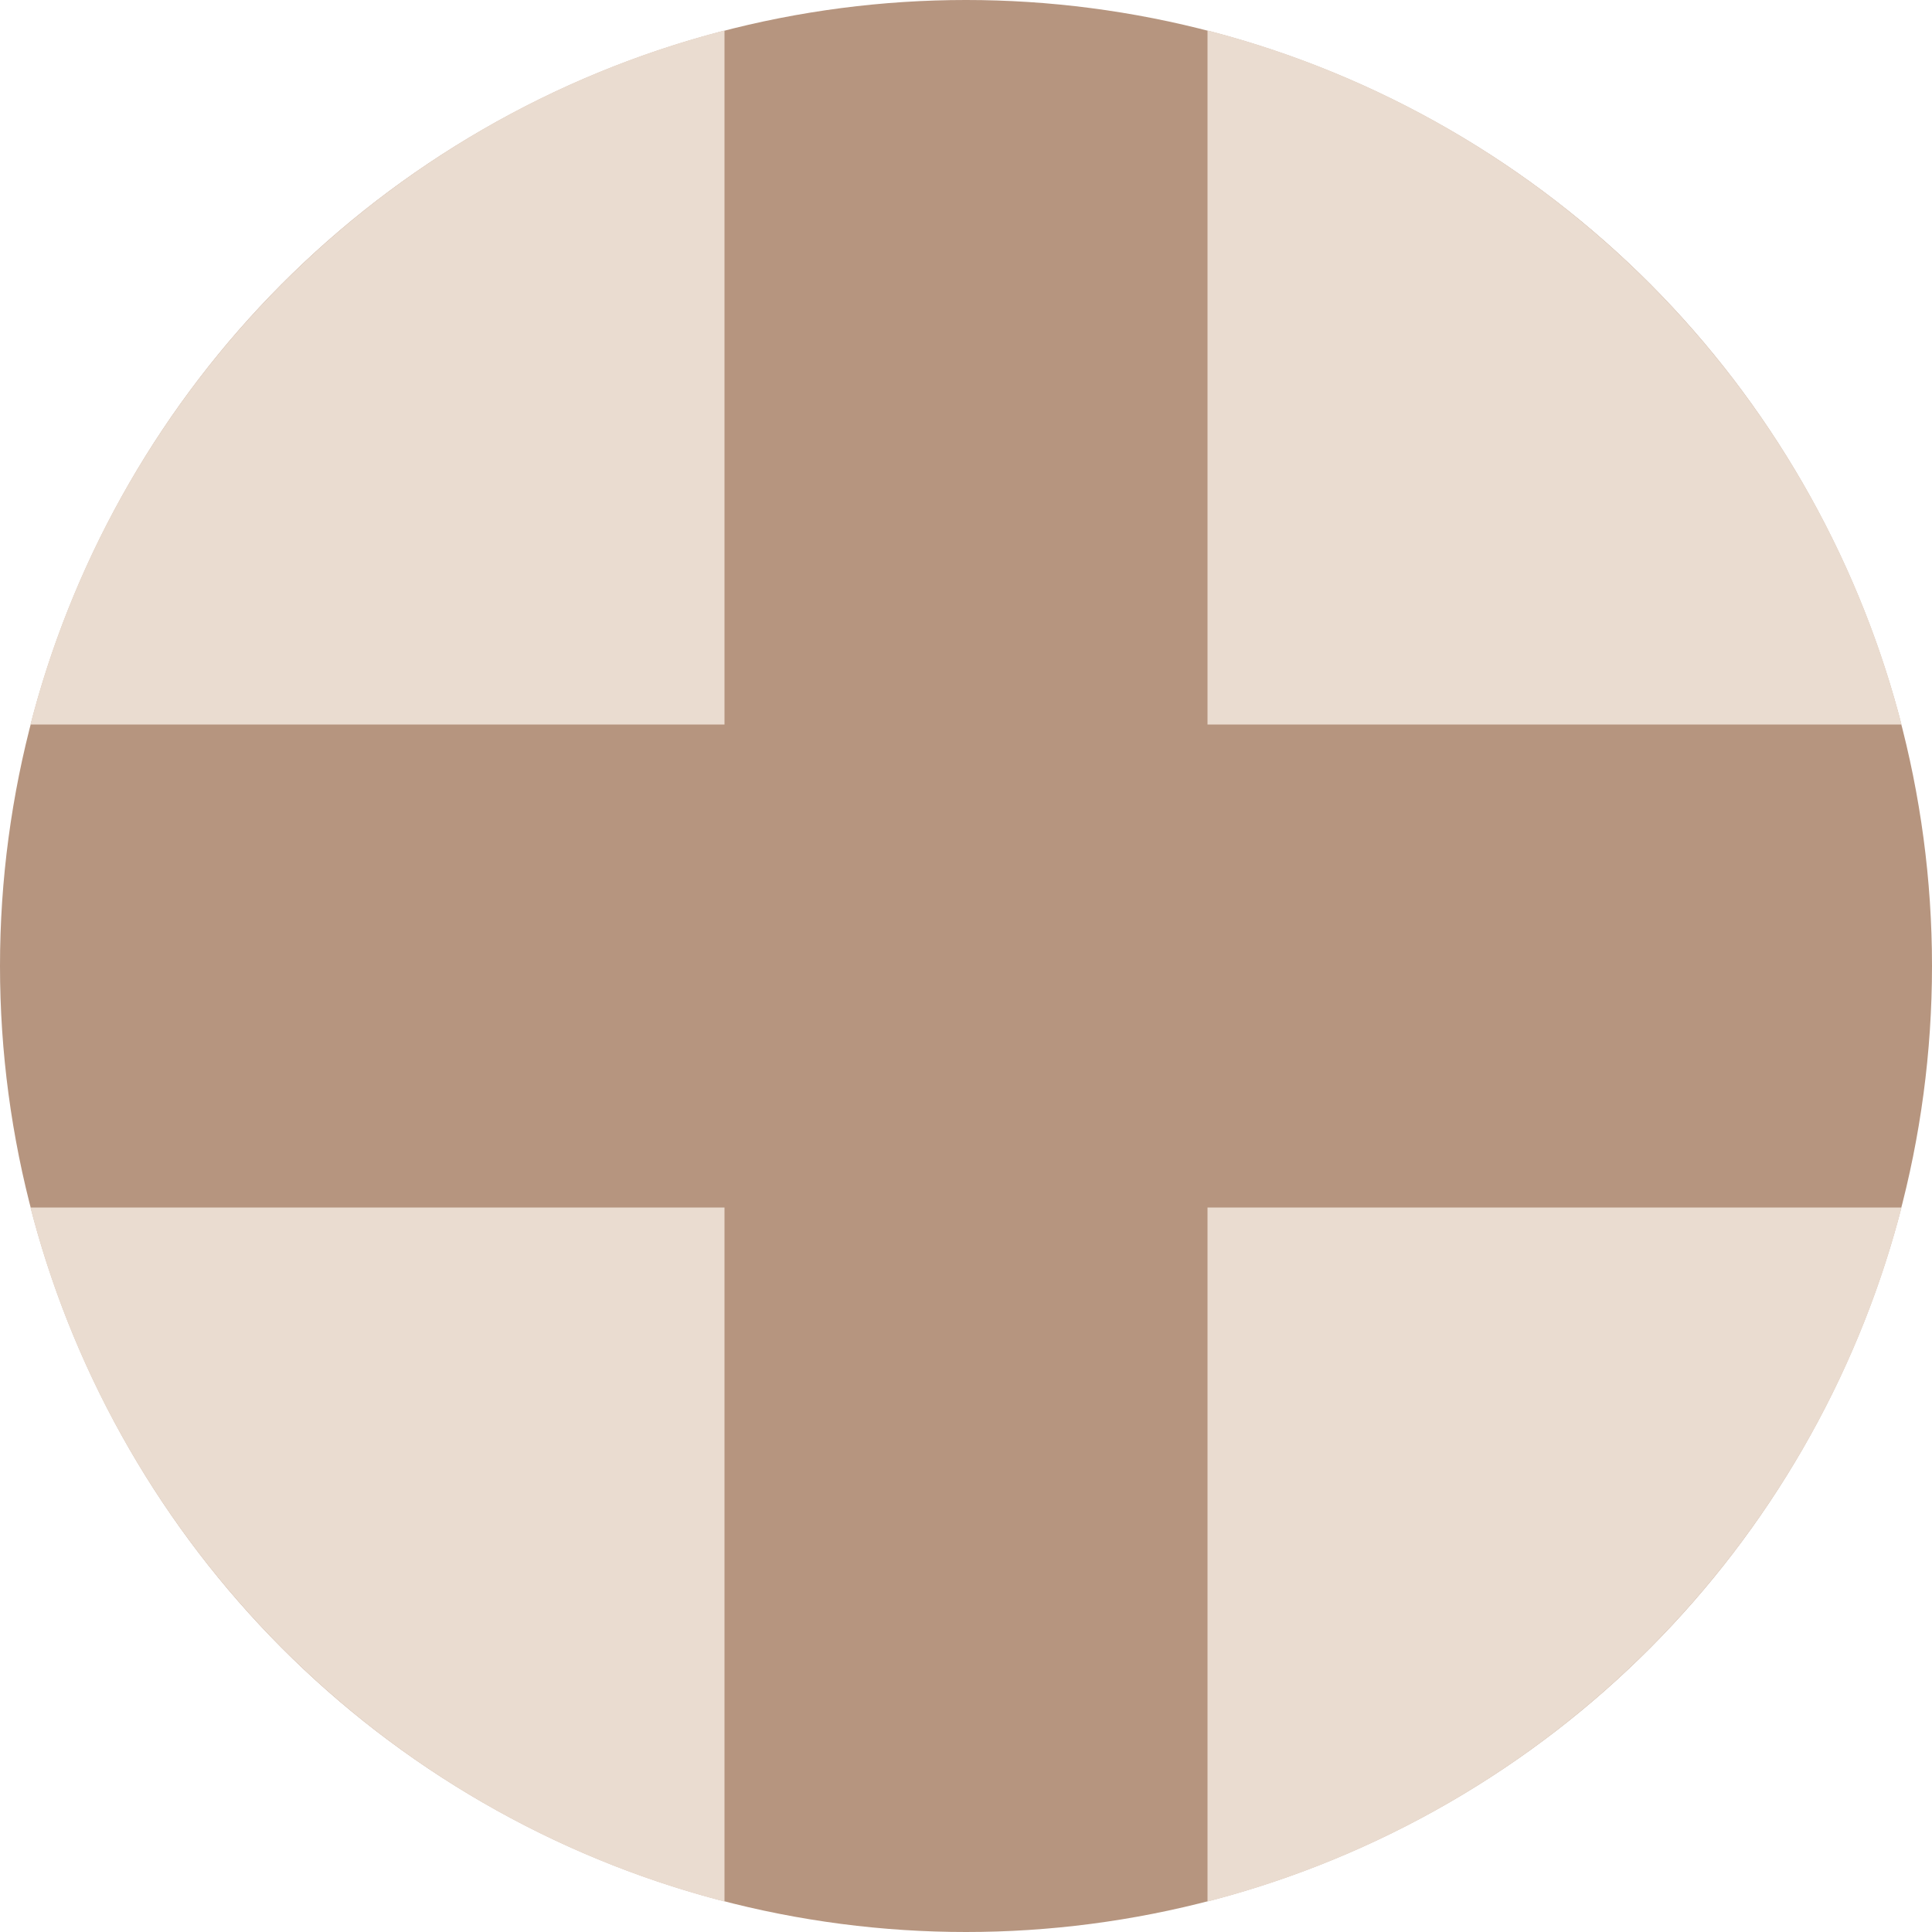
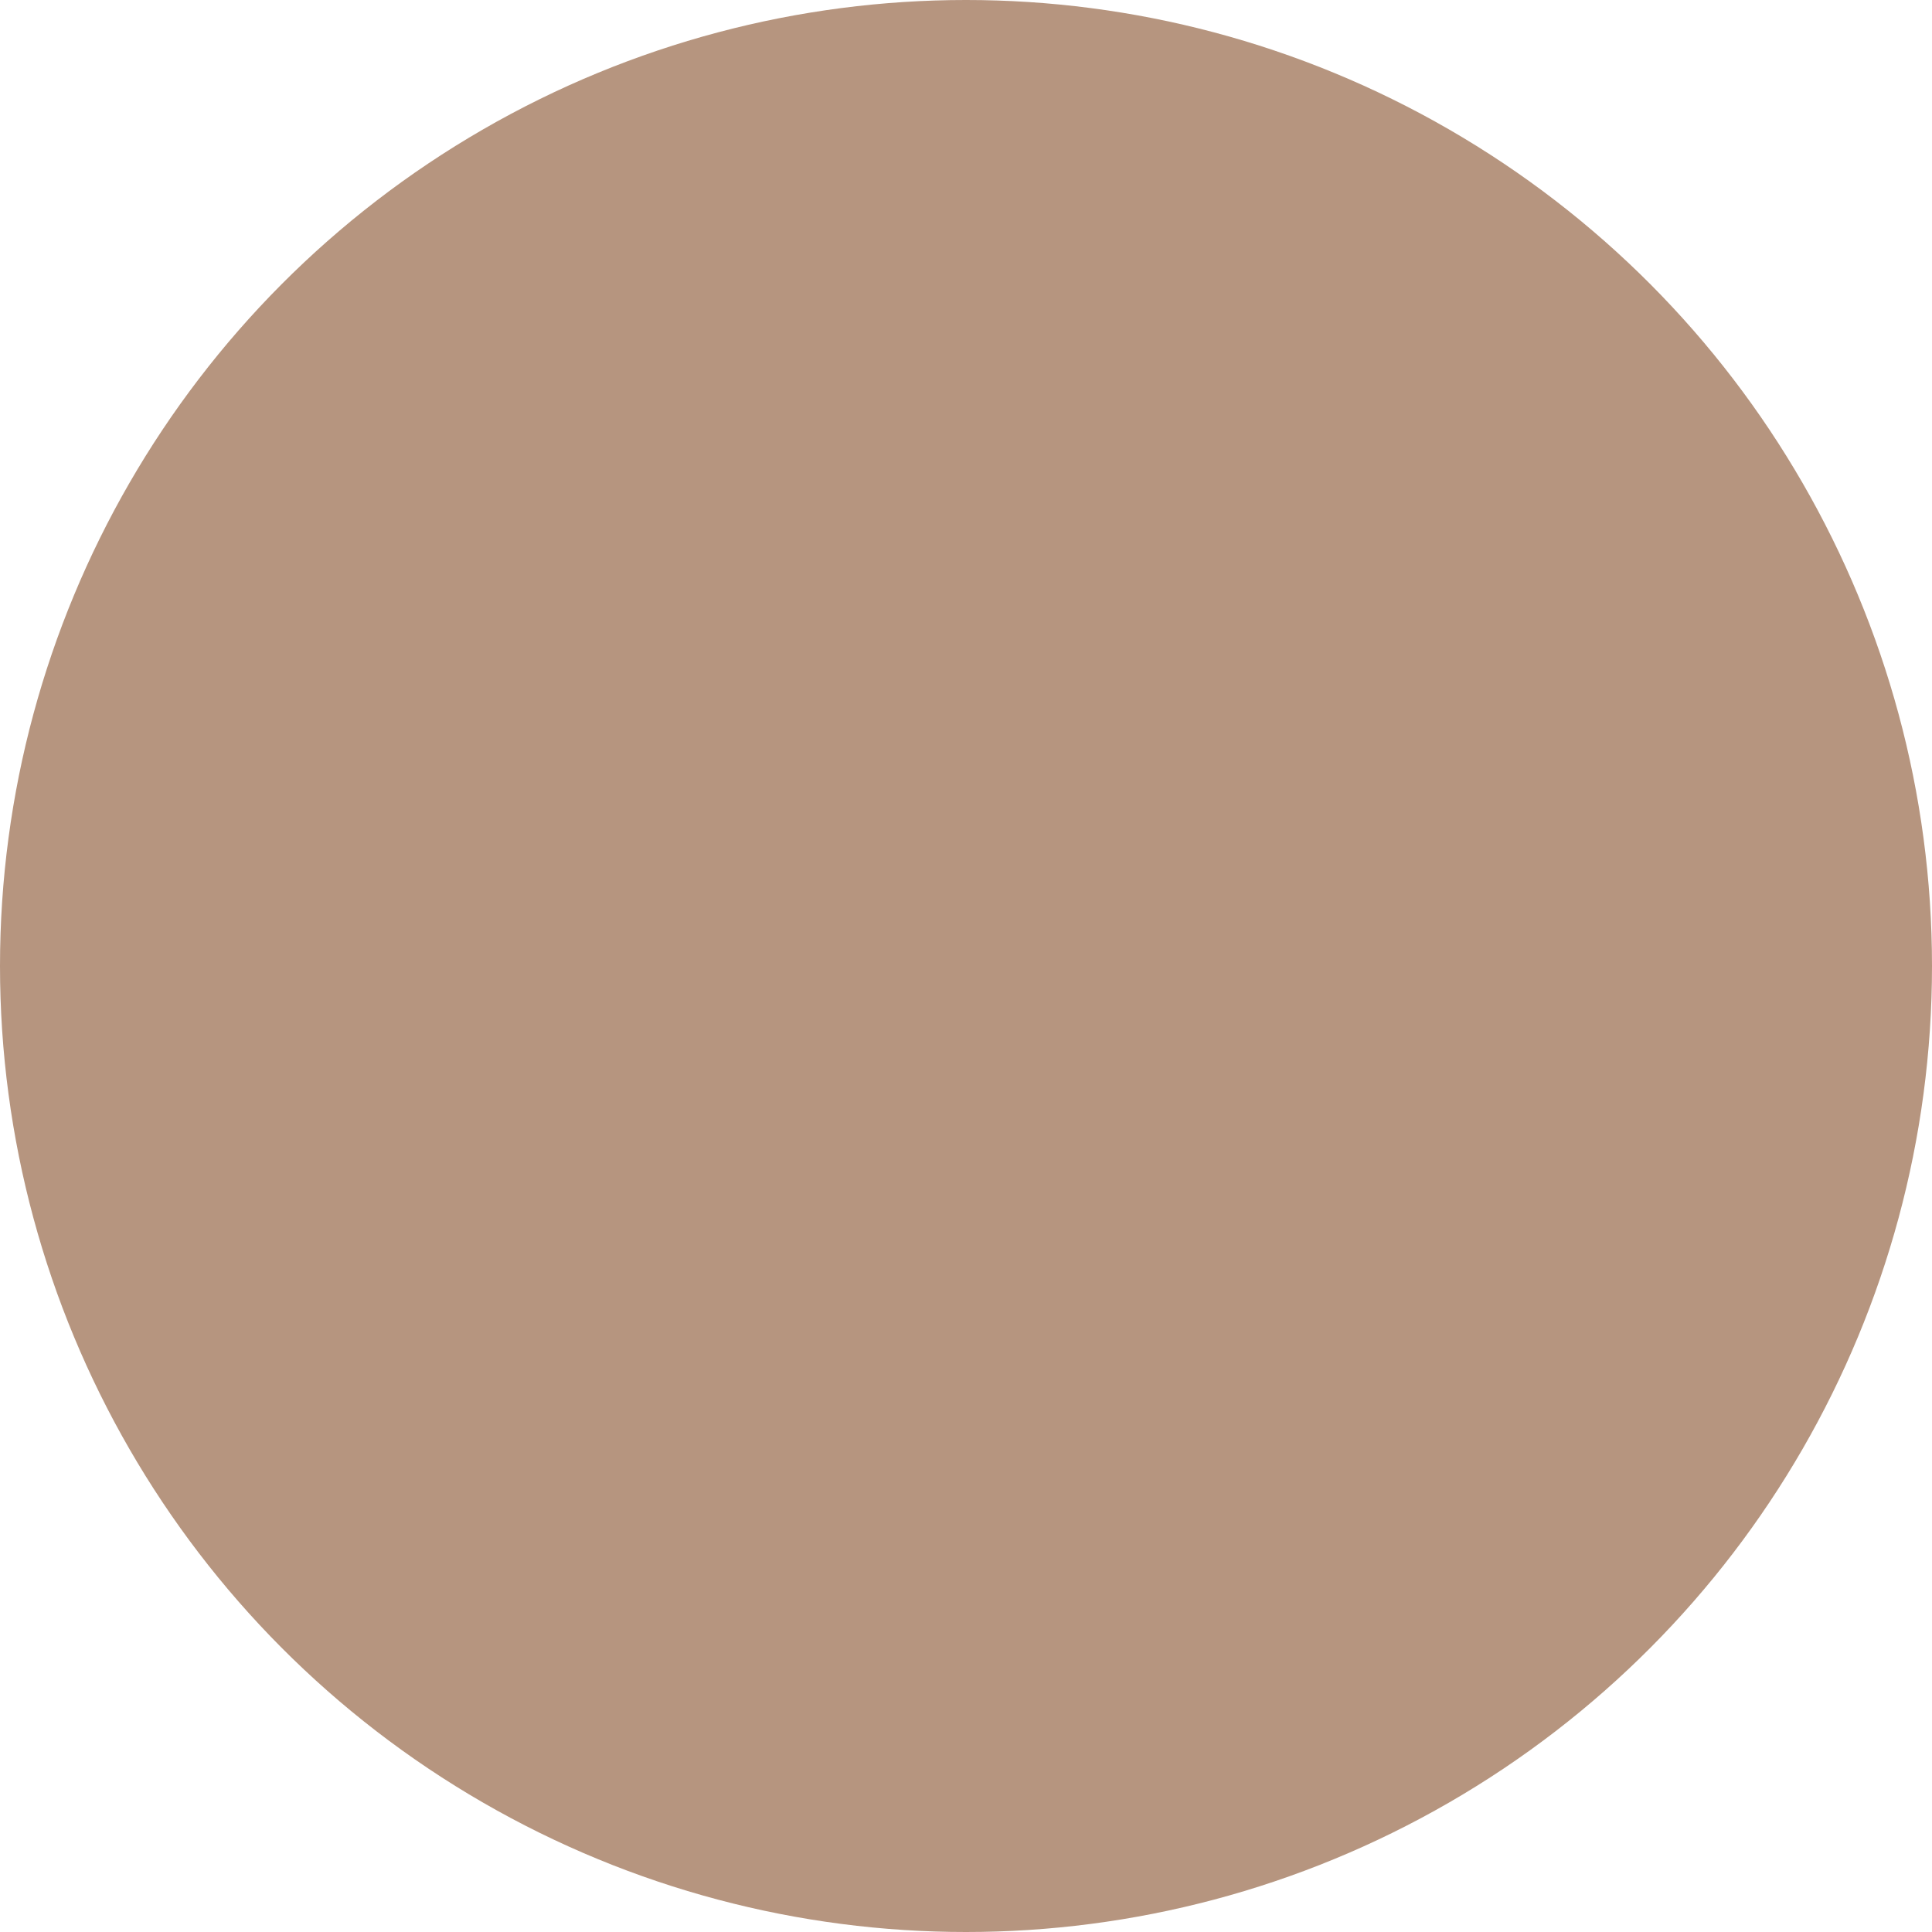
<svg xmlns="http://www.w3.org/2000/svg" width="16" height="16" viewBox="0 0 16 16" fill="none">
  <circle cx="8" cy="8" r="8" fill="#B6957F" />
-   <path fill-rule="evenodd" clip-rule="evenodd" d="M6 0.252C3.189 0.976 0.976 3.189 0.252 6L6 6V0.252ZM6 15.748C3.189 15.024 0.976 12.811 0.252 10H6V15.748ZM15.748 10H10V15.748C12.811 15.024 15.024 12.811 15.748 10ZM15.748 6L10 6V0.252C12.811 0.976 15.024 3.189 15.748 6Z" fill="#EADCD0" />
</svg>